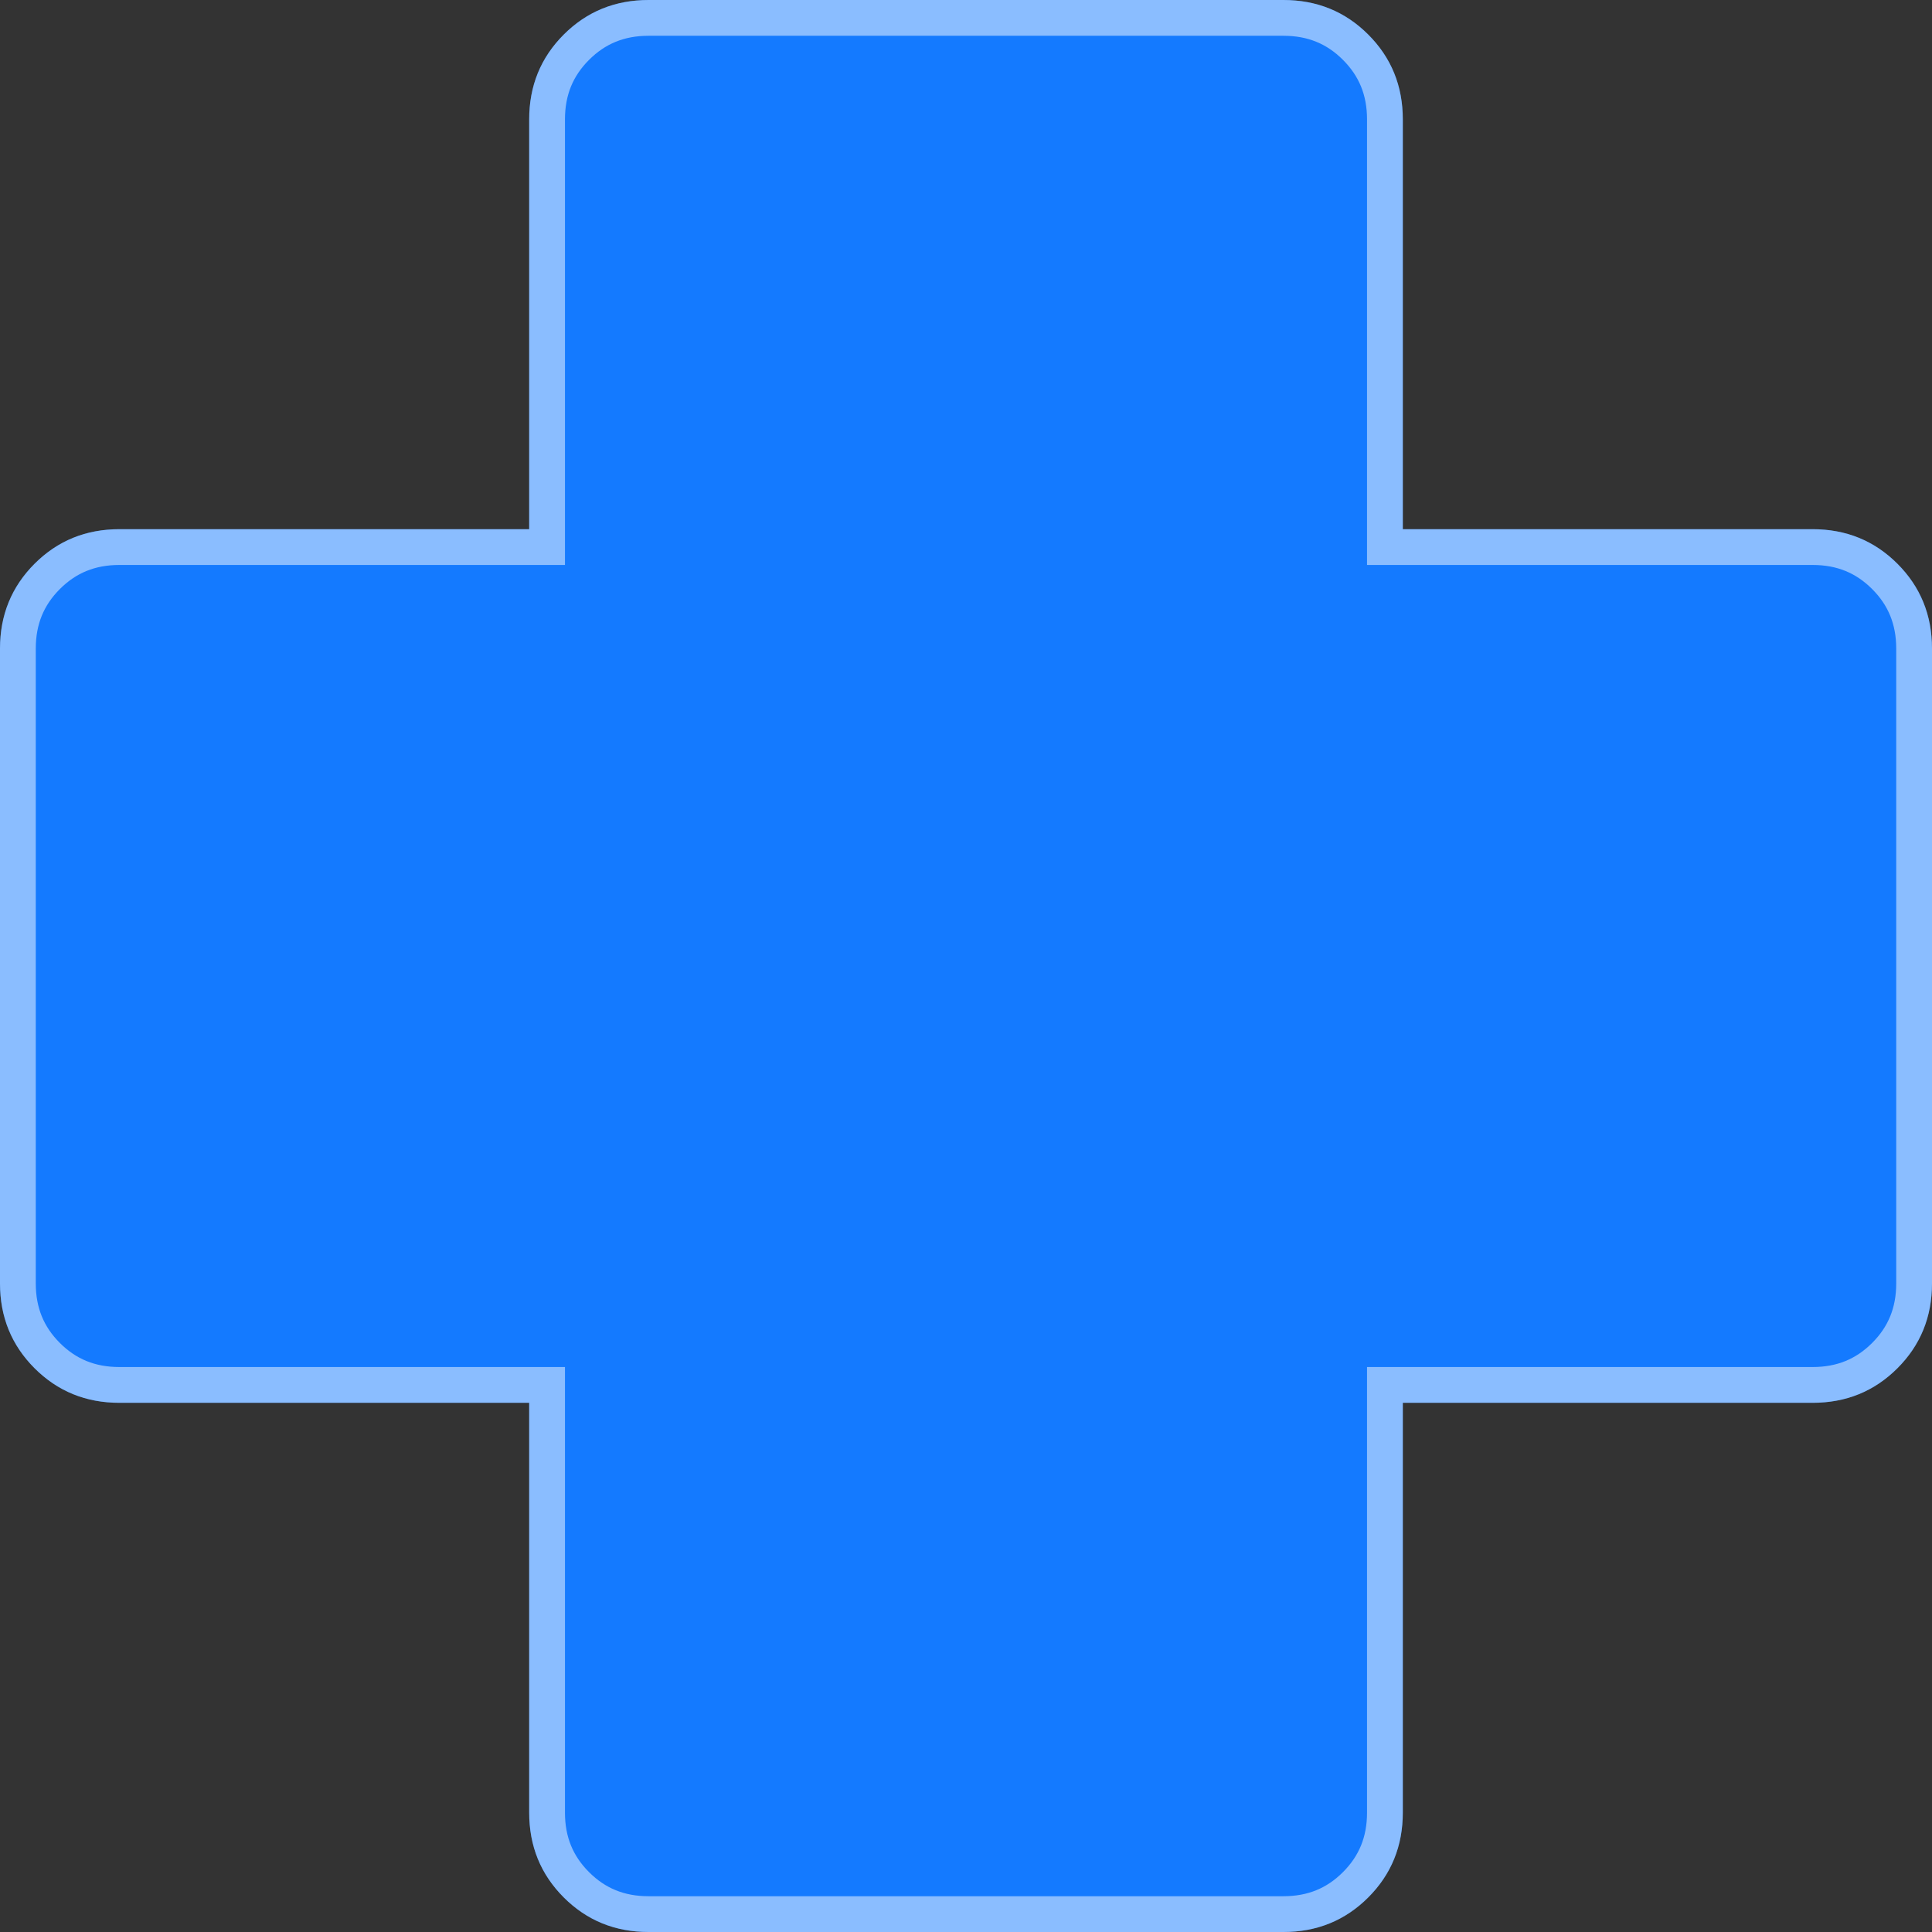
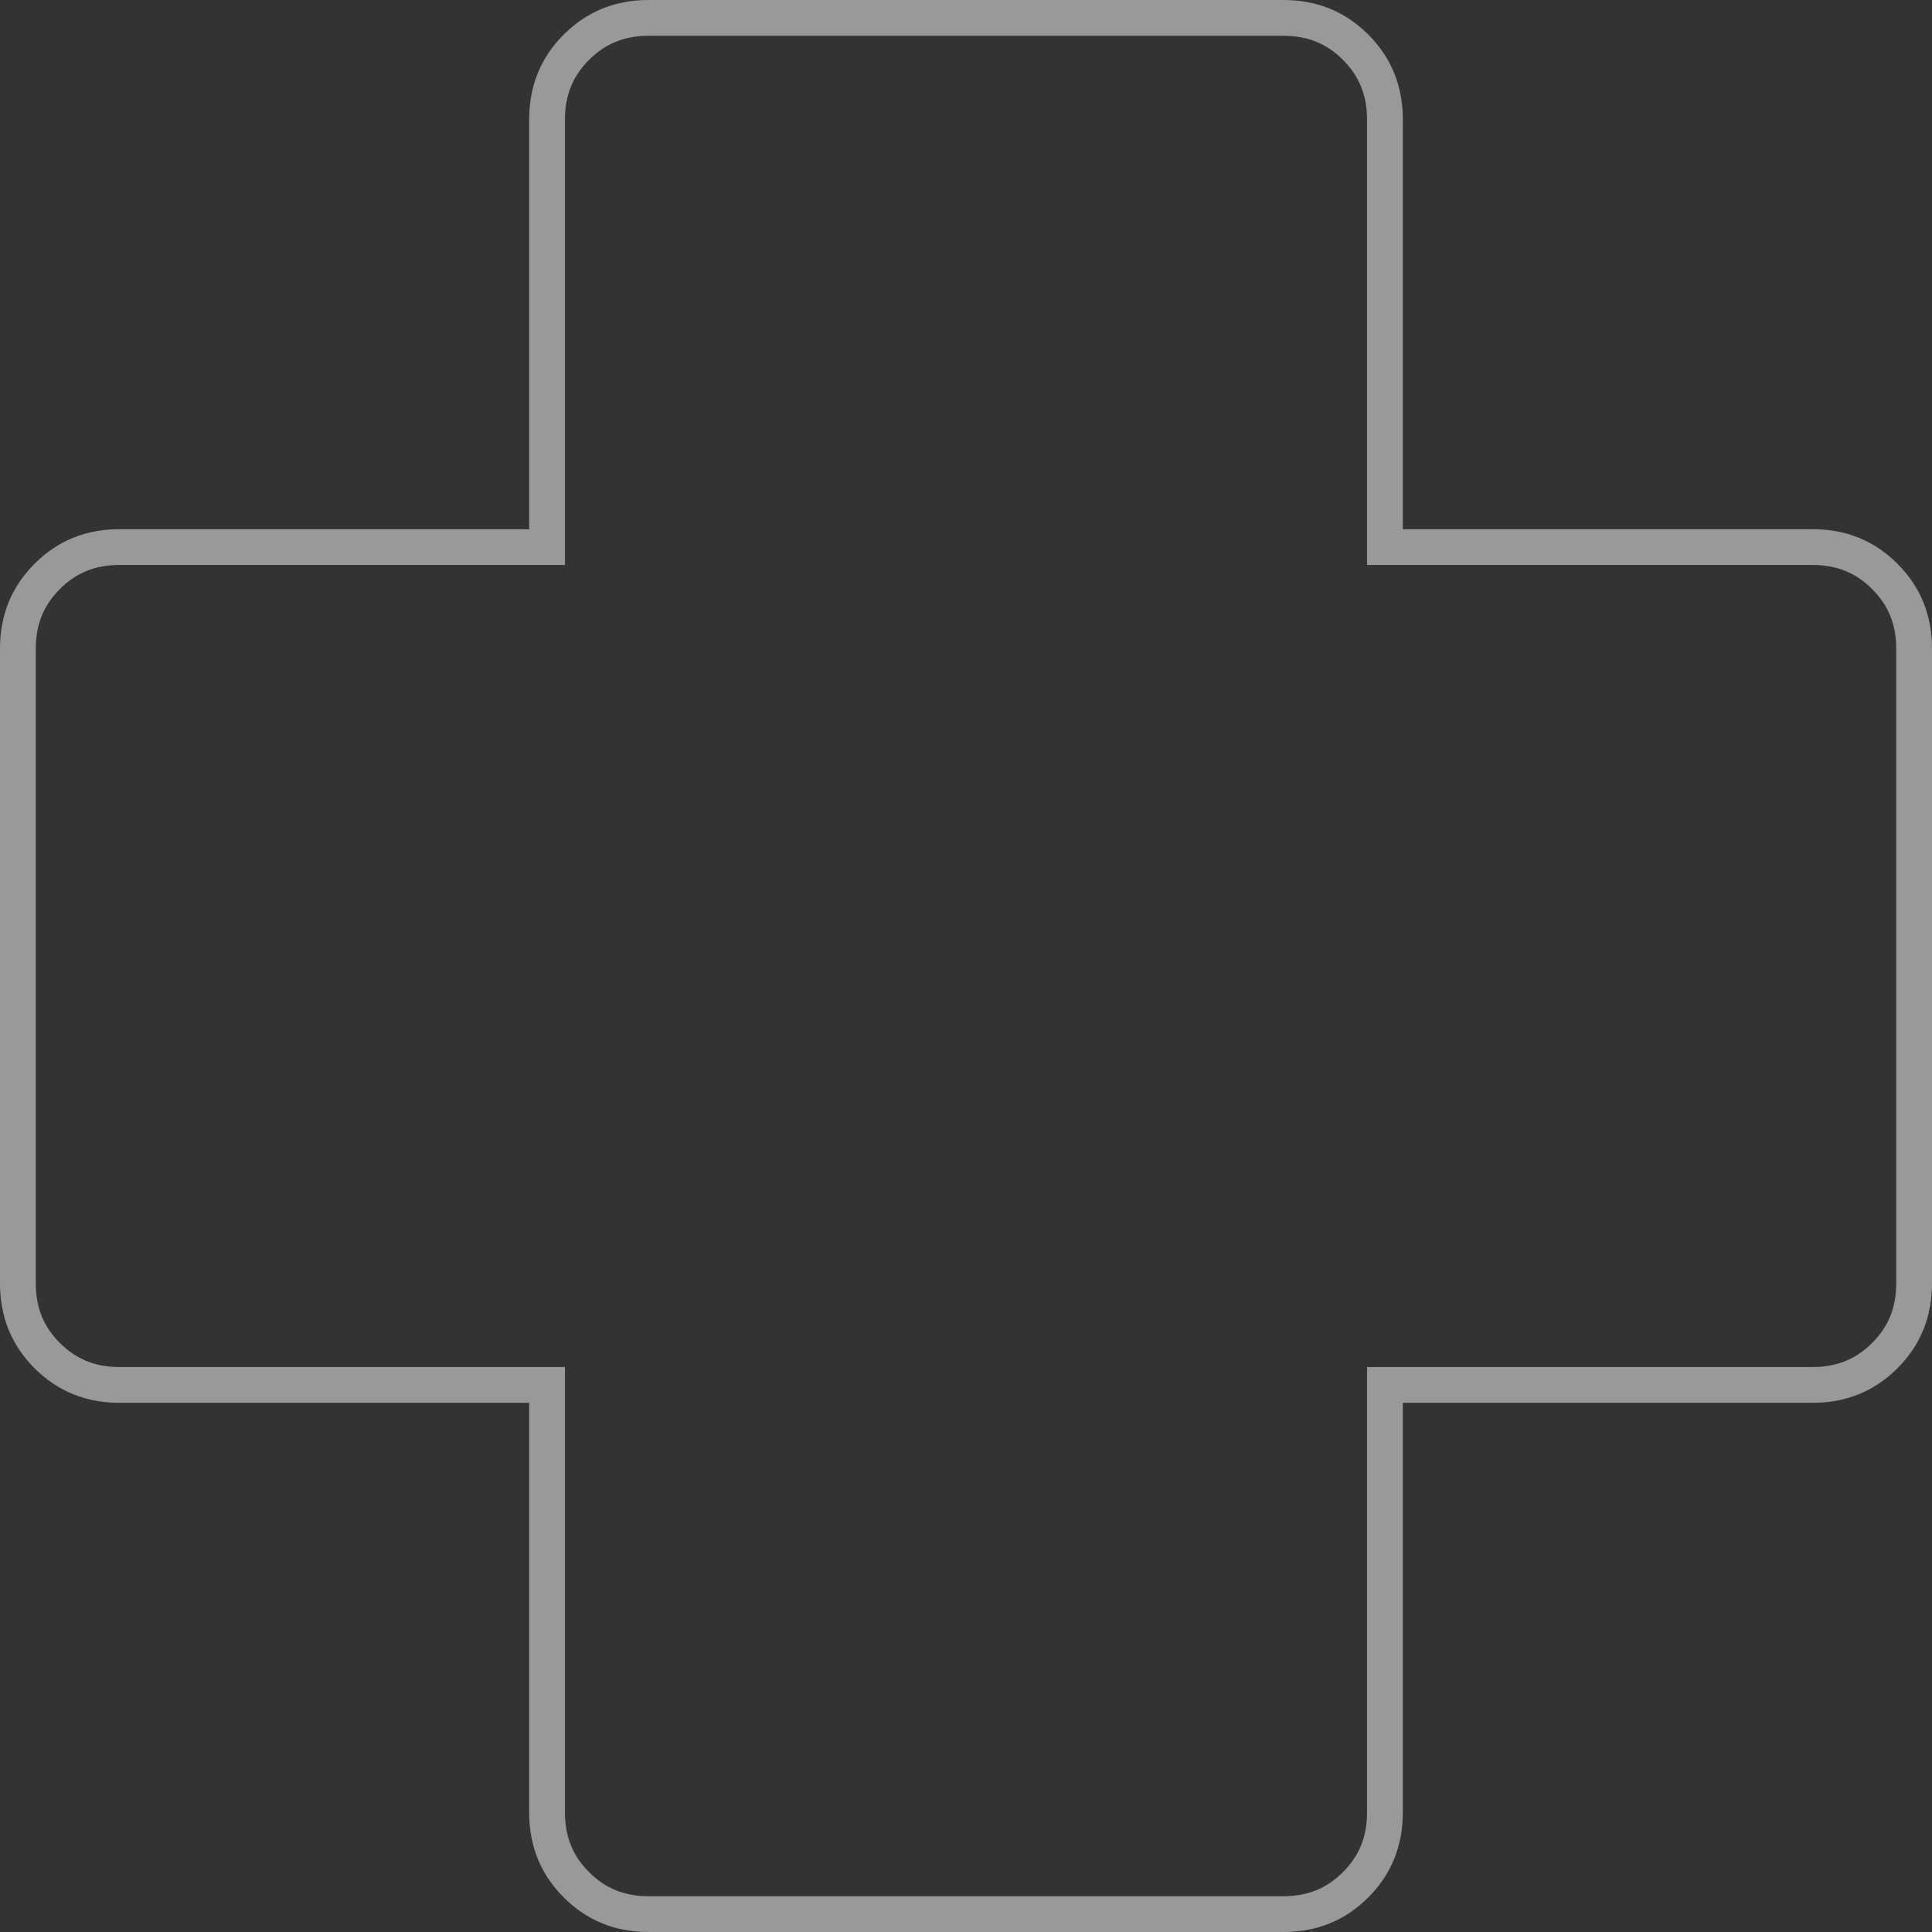
<svg xmlns="http://www.w3.org/2000/svg" width="54" height="54" viewBox="0 0 54 54" fill="none">
  <rect x="0" y="0" width="54" height="54" fill="#333333" stroke="none" />
-   <path d="M18.128 54C17.192 54 16.402 53.678 15.758 53.034C15.113 52.39 14.791 51.599 14.791 50.663V39.209H3.337C2.401 39.209 1.61 38.887 0.966 38.242C0.322 37.598 0 36.808 0 35.872V18.128C0 17.192 0.322 16.402 0.966 15.758C1.61 15.113 2.401 14.791 3.337 14.791H14.791V3.337C14.791 2.401 15.113 1.61 15.758 0.966C16.402 0.322 17.192 0 18.128 0H35.872C36.808 0 37.598 0.322 38.242 0.966C38.887 1.61 39.209 2.401 39.209 3.337V14.791H50.663C51.599 14.791 52.39 15.113 53.034 15.758C53.678 16.402 54 17.192 54 18.128V35.872C54 36.808 53.678 37.598 53.034 38.242C52.39 38.887 51.599 39.209 50.663 39.209H39.209V50.663C39.209 51.599 38.887 52.39 38.242 53.034C37.598 53.678 36.808 54 35.872 54H18.128Z" fill="#147AFF" />
  <path d="M18.128 0.5H35.872C36.68 0.5 37.342 0.772 37.889 1.319C38.437 1.867 38.709 2.529 38.709 3.337V15.291H50.663C51.471 15.291 52.133 15.563 52.681 16.111C53.228 16.659 53.5 17.32 53.5 18.128V35.872C53.5 36.68 53.228 37.342 52.681 37.889C52.133 38.437 51.471 38.709 50.663 38.709H38.709V50.663C38.709 51.471 38.437 52.133 37.889 52.681C37.342 53.228 36.68 53.5 35.872 53.5H18.128C17.32 53.5 16.659 53.228 16.111 52.681C15.563 52.133 15.291 51.471 15.291 50.663V38.709H3.337C2.529 38.709 1.867 38.437 1.319 37.889C0.772 37.342 0.5 36.68 0.5 35.872V18.128C0.5 17.32 0.772 16.659 1.319 16.111C1.867 15.563 2.529 15.291 3.337 15.291H15.291V3.337C15.291 2.529 15.563 1.867 16.111 1.319C16.659 0.772 17.32 0.5 18.128 0.5Z" stroke="white" stroke-opacity="0.5" />
</svg>